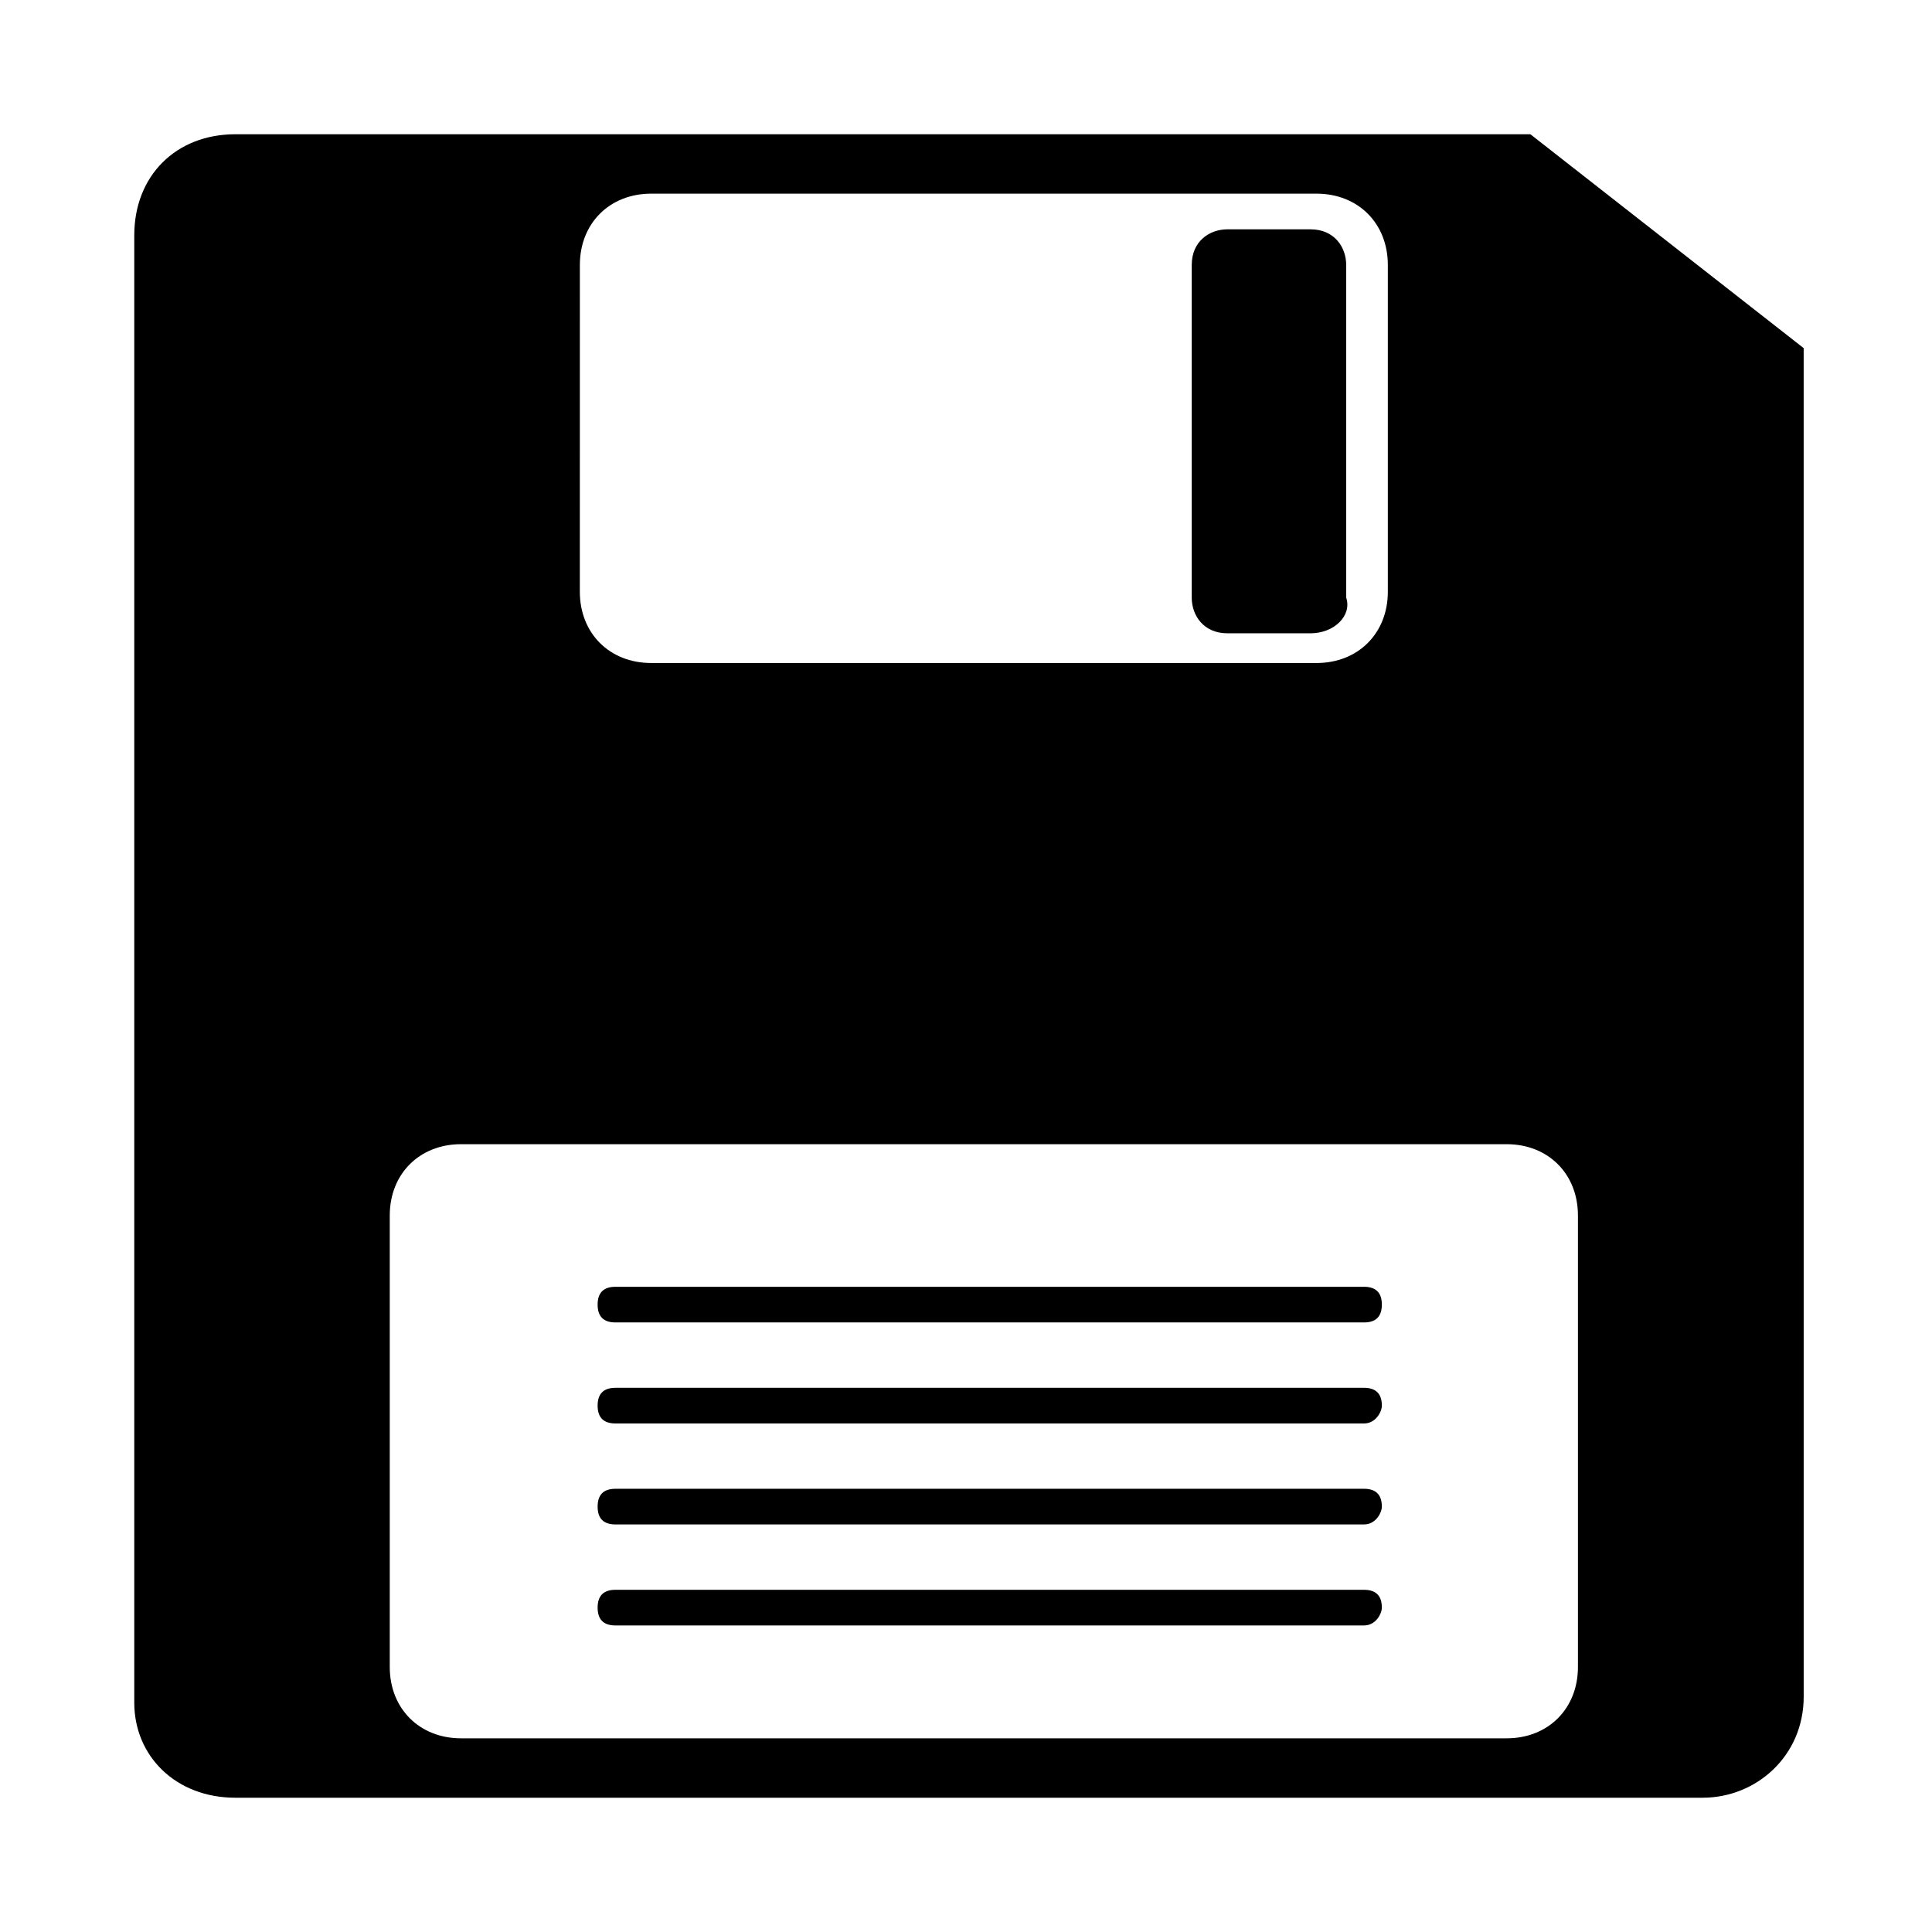
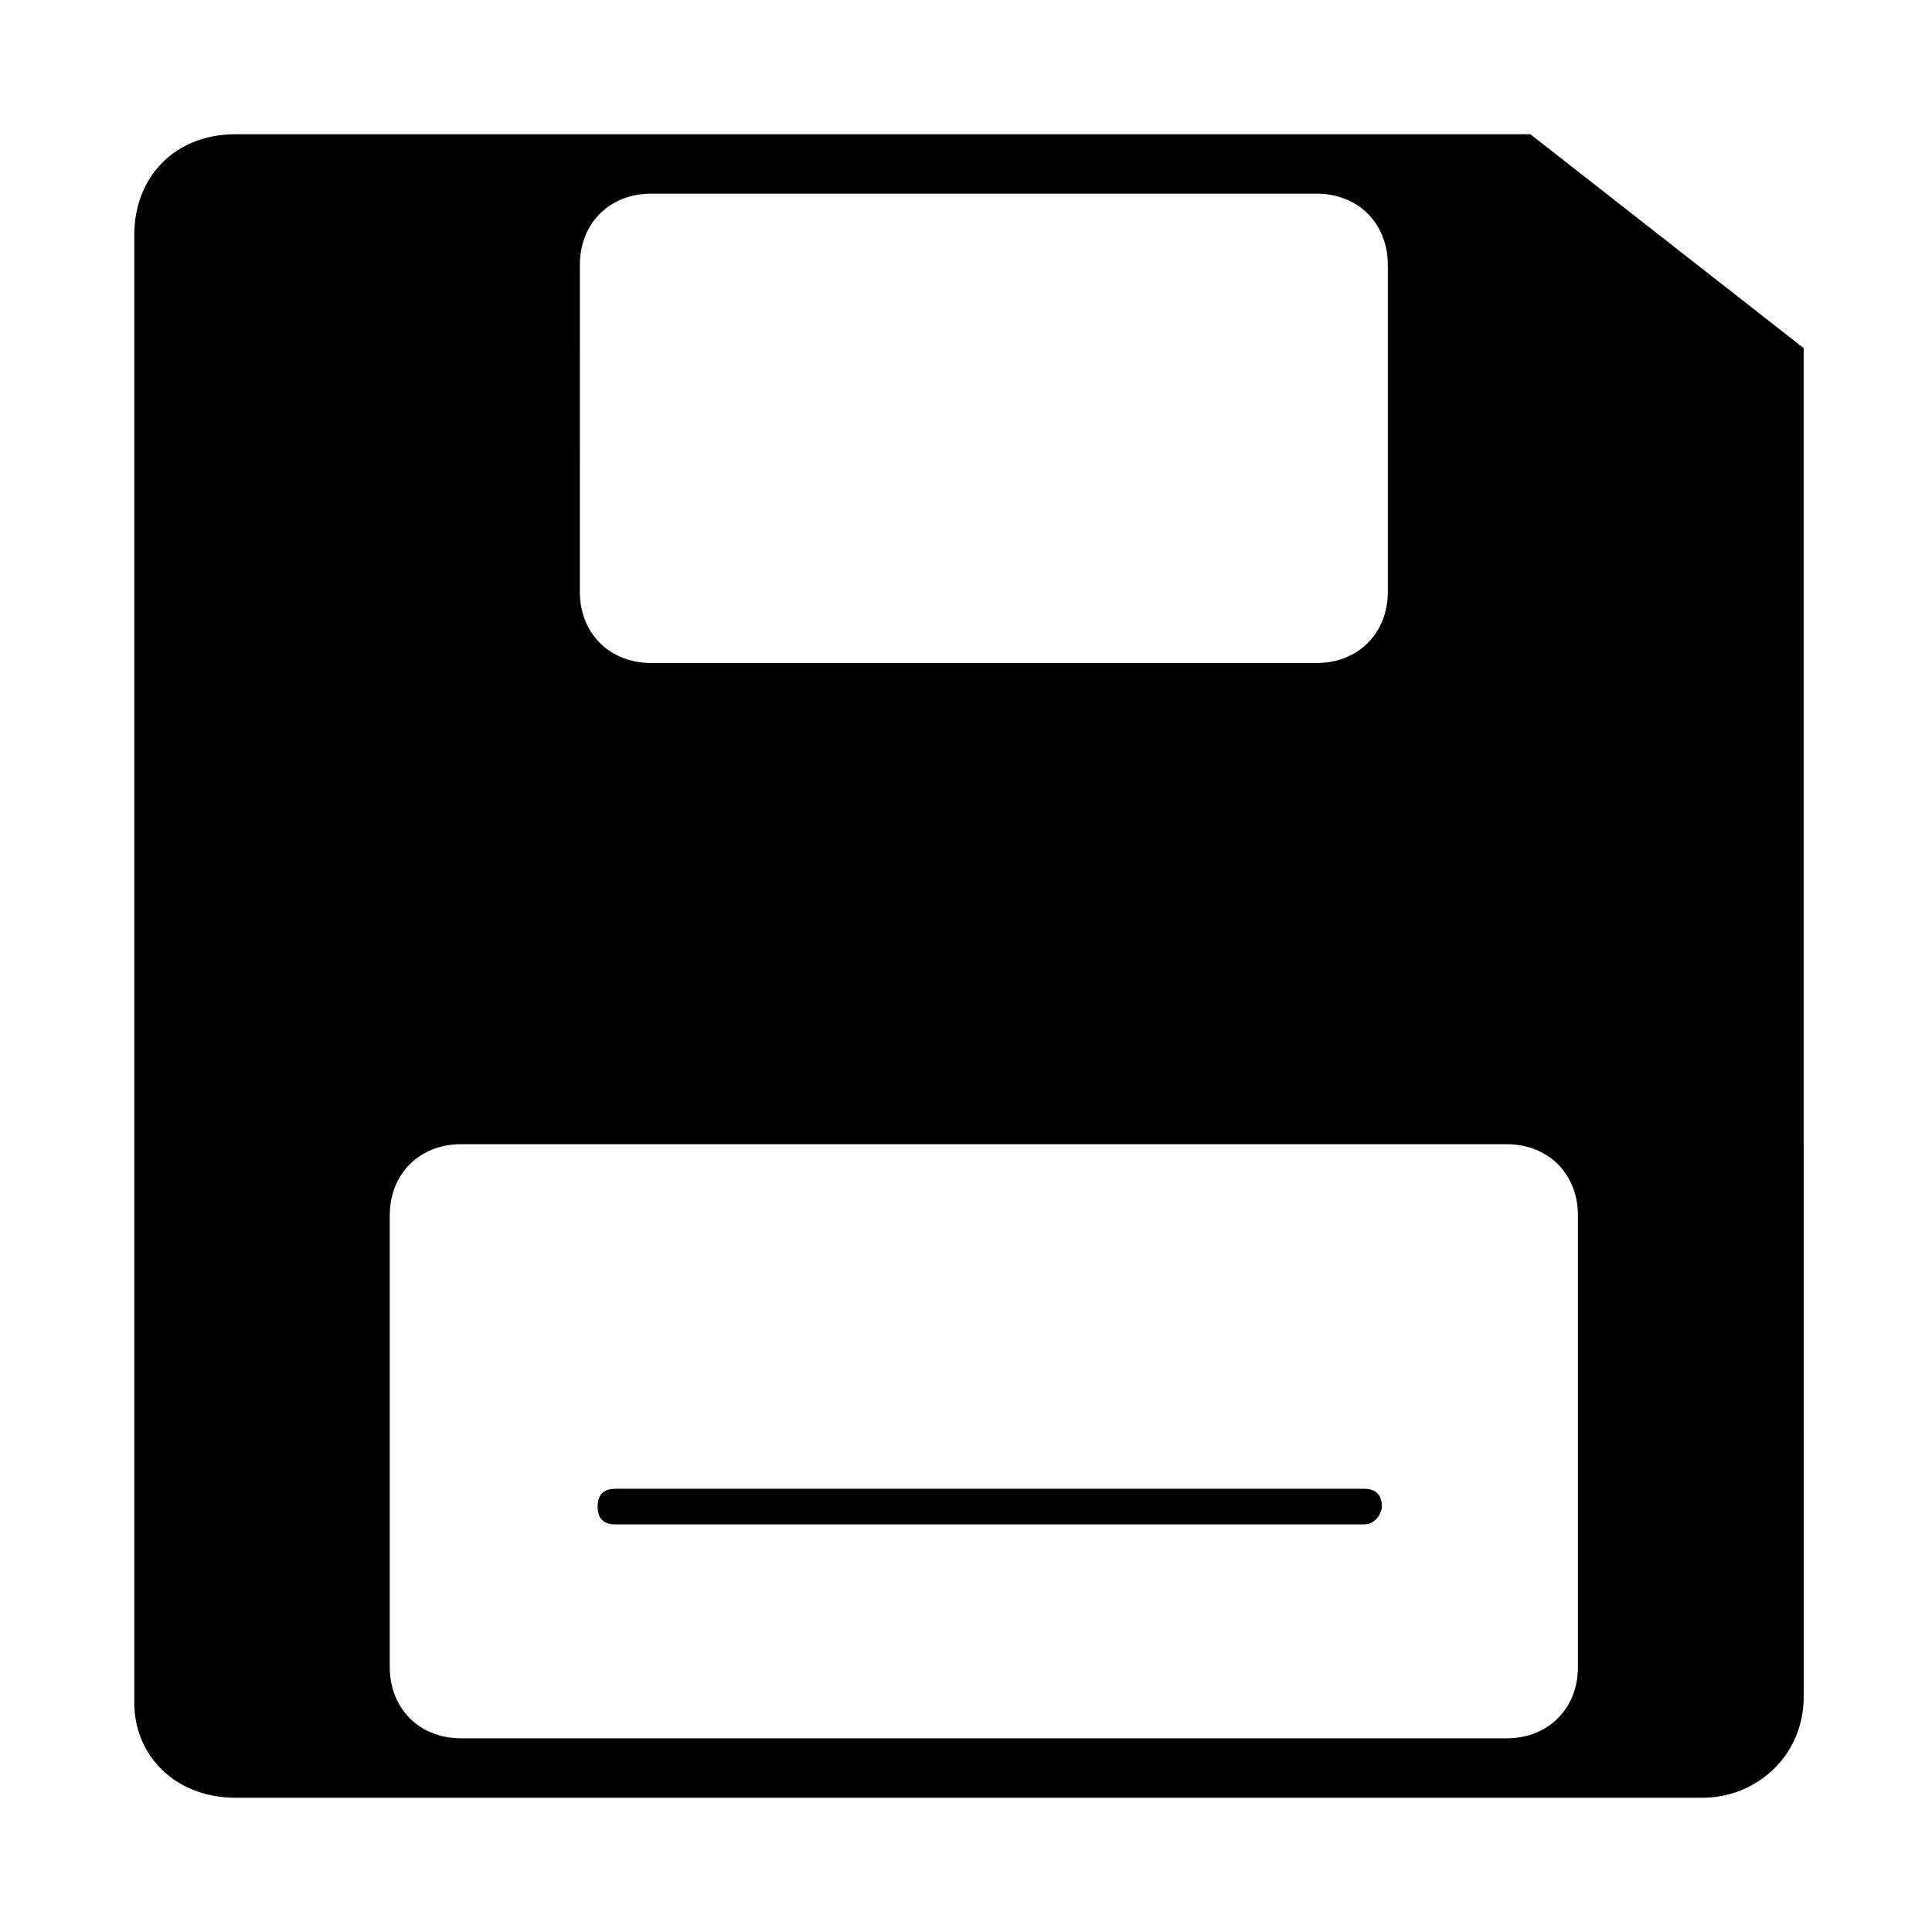
<svg xmlns="http://www.w3.org/2000/svg" fill="#000000" width="800px" height="800px" version="1.1" viewBox="144 144 512 512">
  <g>
    <path d="m549.57 179.58h-343.22c-15.746 0-26.766 11.02-26.766 26.766v388.88c0 14.168 11.02 25.188 26.766 25.188h388.88c14.168 0 26.766-11.02 26.766-26.766l-0.004-357.39zm-251.9 34.637c0-11.02 7.871-18.895 18.895-18.895h176.33c11.02 0 18.895 7.871 18.895 18.895v86.594c0 11.02-7.871 18.895-18.895 18.895l-176.34-0.004c-11.02 0-18.895-7.871-18.895-18.895zm264.5 371.56c0 11.02-7.871 18.895-18.895 18.895h-277.09c-11.02 0-18.895-7.871-18.895-18.895v-119.66c0-11.02 7.871-18.895 18.895-18.895h277.09c11.02 0 18.895 7.871 18.895 18.895z" />
-     <path d="m491.31 311.83h-22.043c-6.297 0-9.445-4.723-9.445-9.445v-88.168c0-6.297 4.723-9.445 9.445-9.445h22.043c6.297 0 9.445 4.723 9.445 9.445v88.168c1.578 4.723-3.144 9.445-9.445 9.445z" />
-     <path d="m505.48 494.46h-198.38c-3.148 0-4.723-1.574-4.723-4.723 0-3.148 1.574-4.723 4.723-4.723h198.38c3.148 0 4.723 1.574 4.723 4.723 0 3.148-1.574 4.723-4.723 4.723z" />
-     <path d="m505.48 521.23h-198.38c-3.148 0-4.723-1.574-4.723-4.723 0-3.148 1.574-4.723 4.723-4.723h198.38c3.148 0 4.723 1.574 4.723 4.723 0 1.574-1.574 4.723-4.723 4.723z" />
    <path d="m505.48 547.99h-198.38c-3.148 0-4.723-1.574-4.723-4.723 0-3.148 1.574-4.723 4.723-4.723h198.38c3.148 0 4.723 1.574 4.723 4.723 0 1.574-1.574 4.723-4.723 4.723z" />
-     <path d="m505.48 574.76h-198.38c-3.148 0-4.723-1.574-4.723-4.723 0-3.148 1.574-4.723 4.723-4.723h198.38c3.148 0 4.723 1.574 4.723 4.723 0 1.574-1.574 4.723-4.723 4.723z" />
  </g>
</svg>